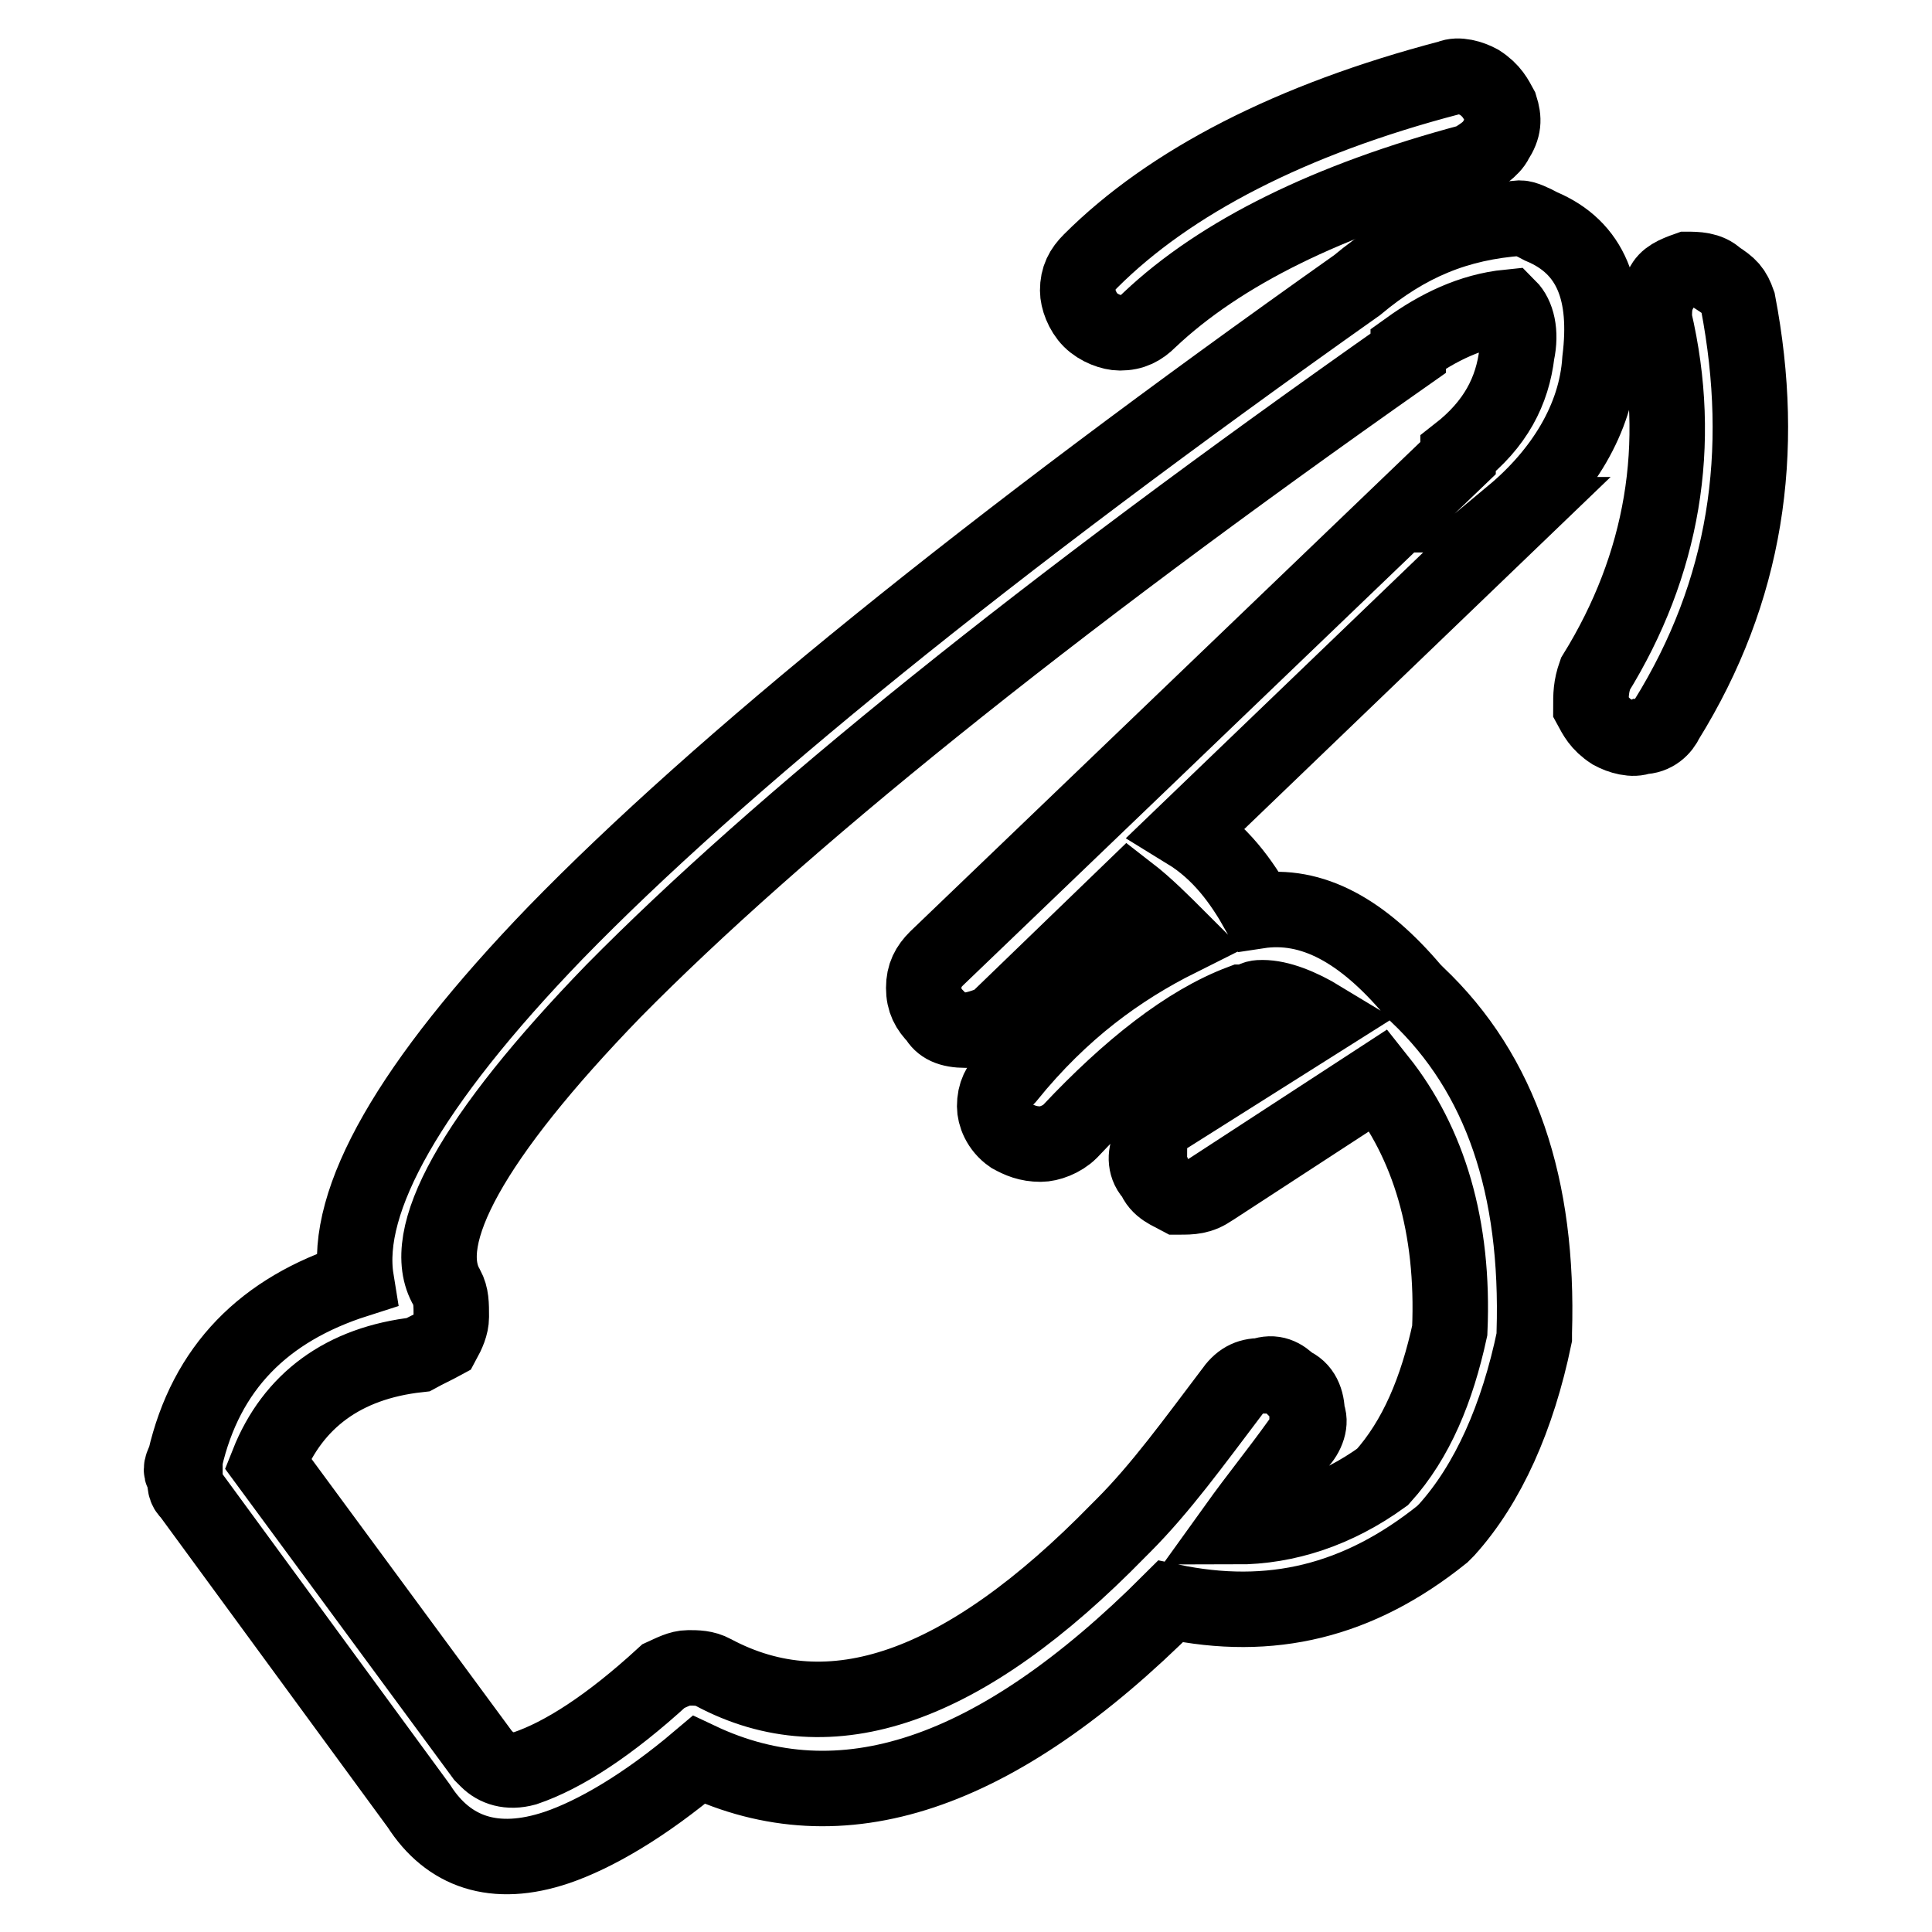
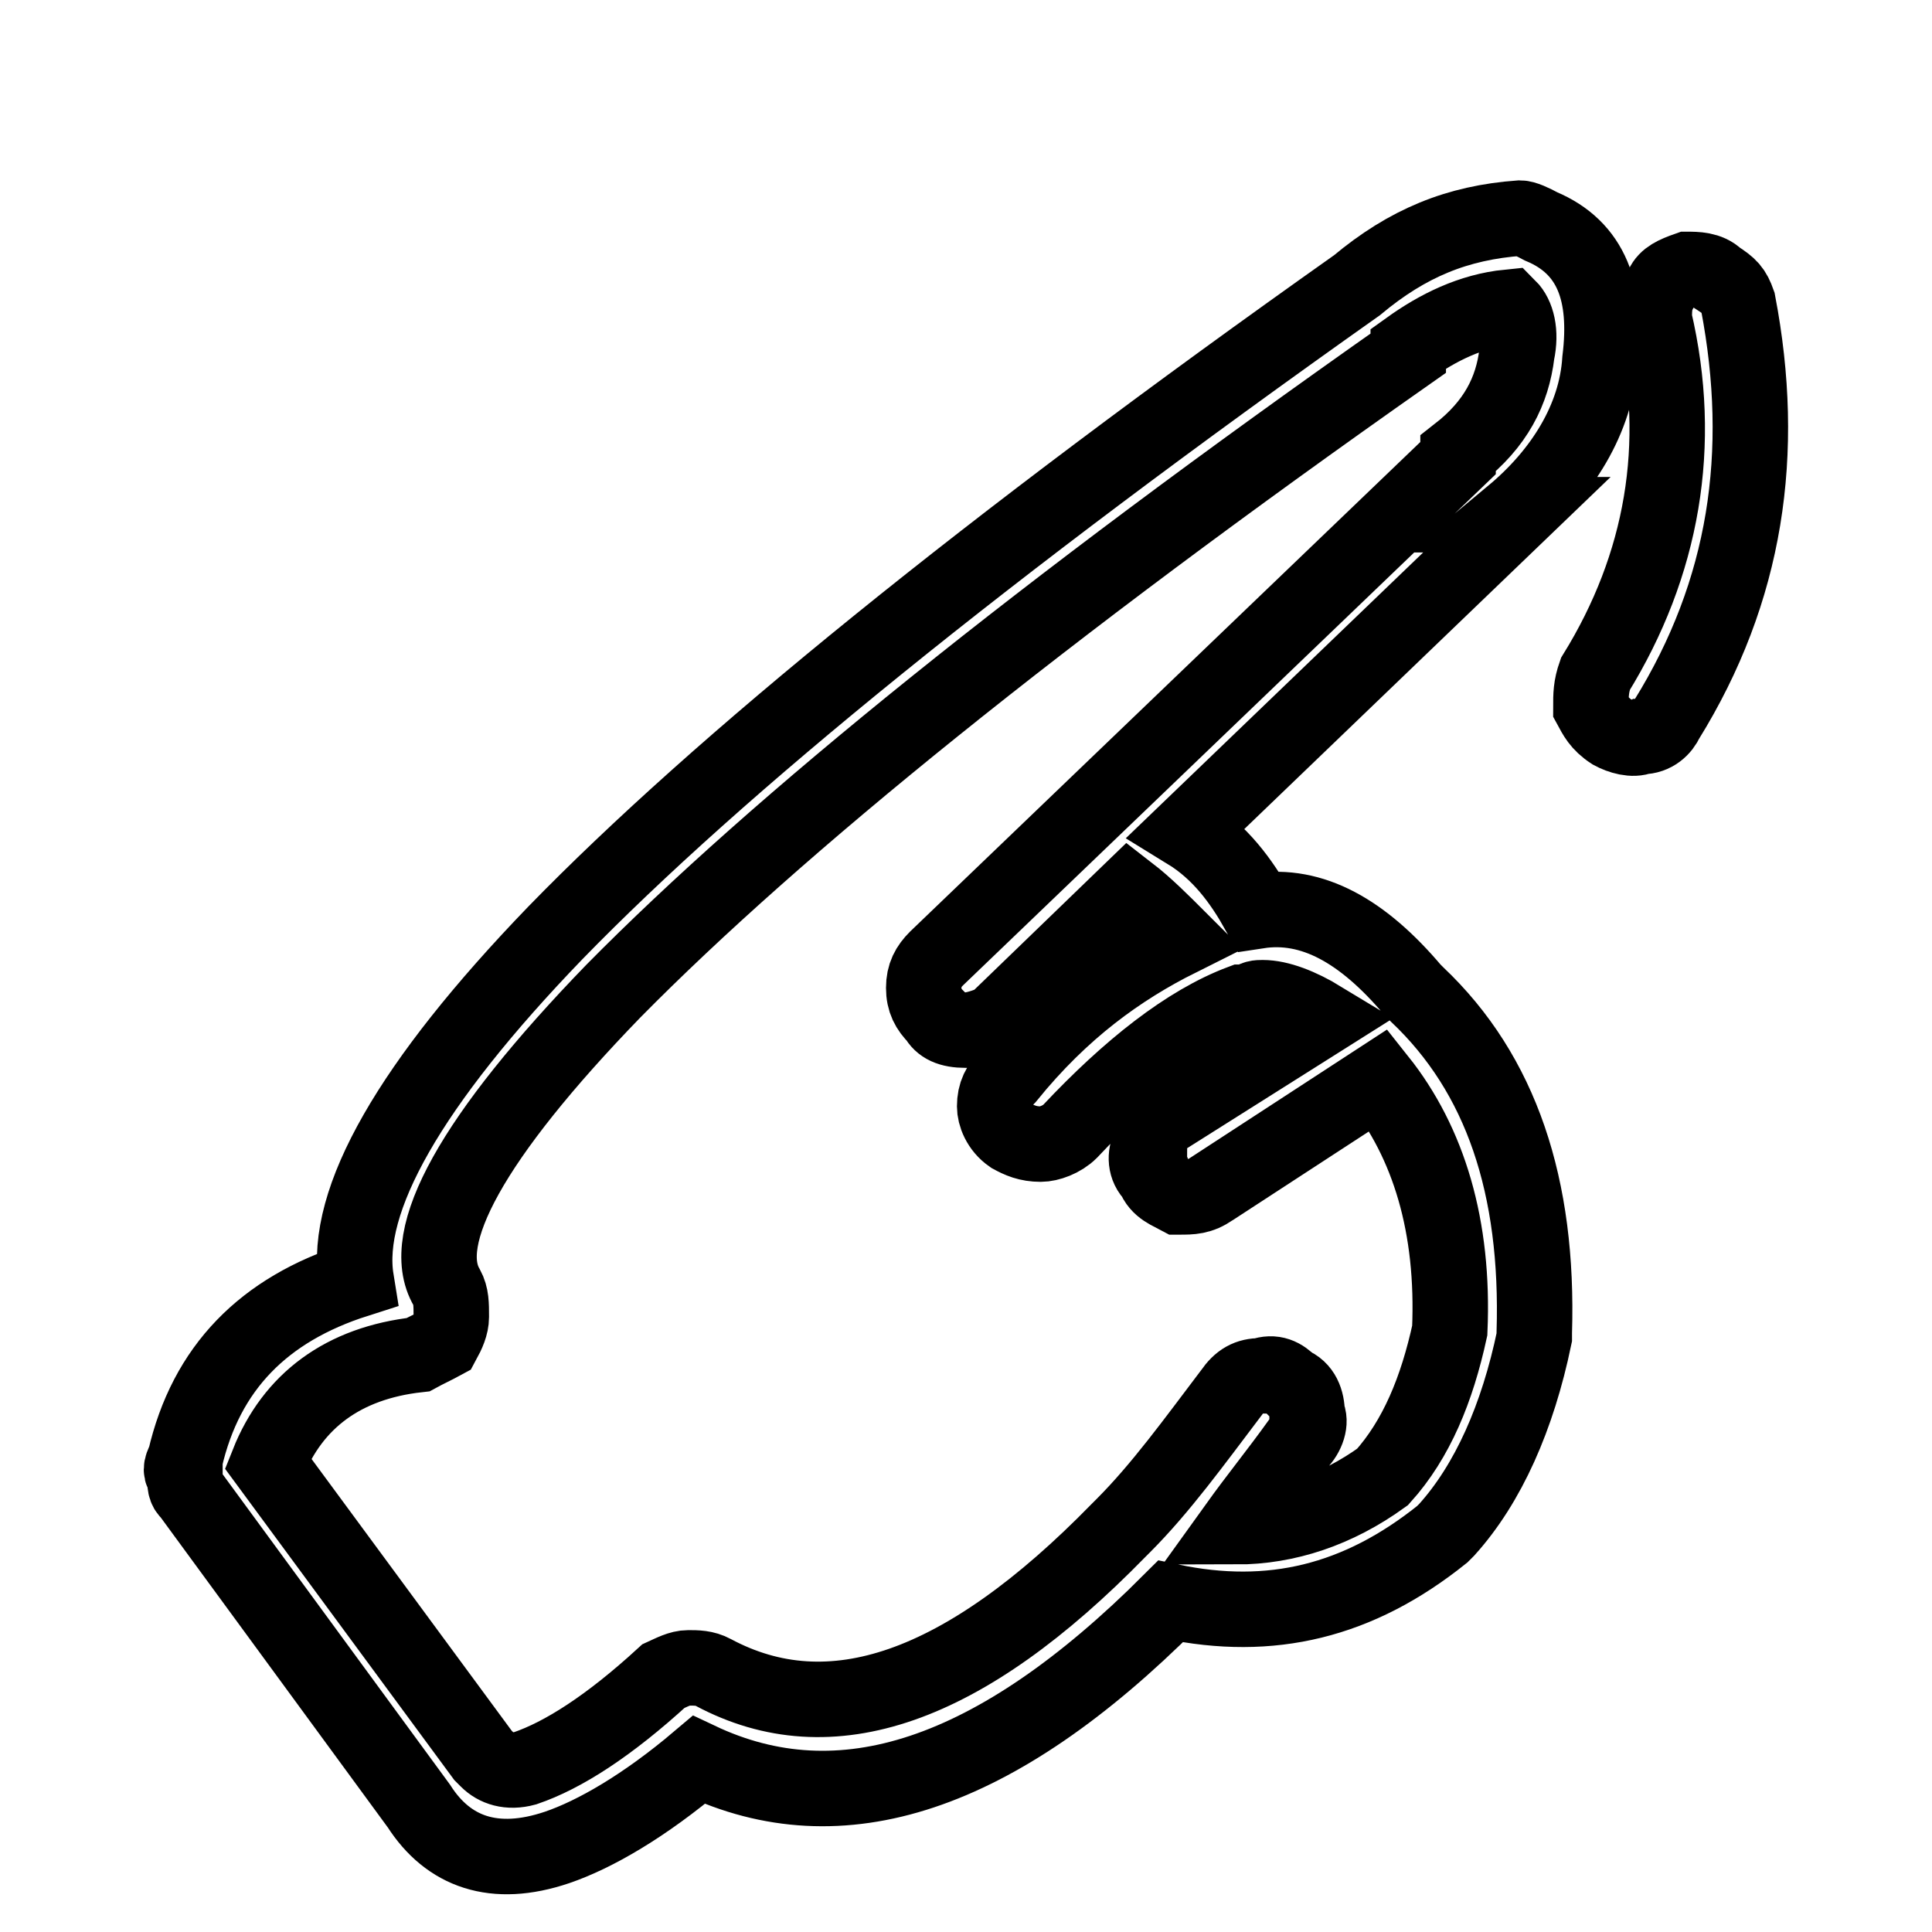
<svg xmlns="http://www.w3.org/2000/svg" version="1.1" x="0px" y="0px" viewBox="0 0 256 256" enable-background="new 0 0 256 256" xml:space="preserve">
  <g>
    <g>
      <path stroke-width="10" fill-opacity="0" stroke="#000000" d="M47.2,169.6c-12.2,3.9-19.9,11.6-22.7,23.8c-0.6,1.1-0.6,1.7,0,2.2c0,1.1,0,1.7,0.6,2.2l30.4,41.5c3.9,6.1,10,8.3,18.3,5.5c5-1.7,11.6-5.5,18.8-11.6c18.8,8.9,39.3,2.2,62.5-21c13.3,2.8,24.9,0,36-8.9c0,0,0,0,0.6-0.6c5.5-6.1,9.4-14.9,11.6-25.5v-0.6c0.6-19.4-4.4-34.3-15.5-44.8l0,0c-0.6-0.6-0.6-0.6-0.6-0.6c-6.6-7.8-13.3-11.6-20.5-10.5c-2.2-3.9-5-7.8-9.4-10.5l43.7-42h-0.6c6.6-5.5,11.1-12.7,11.6-20.5c1.1-8.9-1.1-14.9-7.8-17.7c-1.1-0.6-2.2-1.1-2.8-1.1c-8.3,0.6-14.9,3.3-21.6,8.9l0,0c-49.2,34.8-84.6,63.6-106.2,85.8C54.3,143.6,45.5,159.1,47.2,169.6z M35.5,193.9c3.3-8.3,10-13.3,19.9-14.4c1.1-0.6,2.2-1.1,3.3-1.7c0.6-1.1,1.1-2.2,1.1-3.3c0-1.7,0-2.8-0.6-3.9c-3.9-6.6,3.3-19.9,22.1-39.3C103,109.3,137.9,81,186.6,46.8v-0.6c3.9-2.8,8.3-5,13.3-5.5c1.1,1.1,1.7,3.3,1.1,6.1c-0.6,5-2.8,9.4-7.8,13.3c0,0,0,0,0,0.6L124.1,127c-1.1,1.1-1.7,2.2-1.7,3.9c0,1.7,0.6,2.8,1.7,3.9c0.6,1.1,1.7,1.7,3.9,1.7c1.1,0,2.8-0.6,3.9-1.1l17.7-17.1c2.2,1.7,4.4,3.9,6.6,6.1c-7.8,3.9-15.5,9.4-22.7,18.3c-1.1,1.1-1.7,2.2-1.7,3.9c0,1.1,0.6,2.8,2.2,3.9c1.1,0.6,2.2,1.1,3.9,1.1c1.1,0,2.8-0.6,3.9-1.7c7.8-8.3,15.5-14.4,22.7-17.1c0.6,0,1.1,0,1.1,0c0.6-0.6,1.1-0.6,1.7-0.6c2.2,0,5,1.1,7.8,2.8L154.5,148c-1.7,1.1-2.2,2.2-2.2,3.9c-0.6,1.1-0.6,2.8,0.6,3.9c0.6,1.7,2.2,2.2,3.3,2.8c1.7,0,2.8,0,4.4-1.1l22.1-14.4c6.6,8.3,10,19.4,9.4,33.2c-1.7,7.8-4.4,14.4-8.9,19.4c-6.1,4.4-12.7,6.6-19.4,6.6c2.8-3.9,5.5-7.2,8.3-11.1c1.1-1.1,1.7-2.8,1.1-3.9c0-1.7-0.6-3.3-2.2-3.9c-1.1-1.1-2.2-1.7-3.9-1.1c-1.7,0-2.8,0.6-3.9,2.2c-5,6.6-9.4,12.7-14.4,17.7l0,0c-0.6,0.6-0.6,0.6-0.6,0.6c-20.5,21-38.2,27.1-53.7,18.8c-1.1-0.6-2.2-0.6-3.3-0.6s-2.2,0.6-3.3,1.1c-7.2,6.6-13.3,10.5-18.3,12.2c-2.2,0.6-3.9,0-5-1.1l-0.6-0.6L35.5,193.9z" />
      <path stroke-width="10" fill-opacity="0" stroke="#000000" d="M230.3,40.1c-0.6-1.7-1.1-2.2-2.8-3.3c-1.1-1.1-2.8-1.1-3.9-1.1c-1.7,0.6-2.8,1.1-3.3,2.2c-1.1,1.7-1.1,2.8-1.1,4.4c3.9,16.6,1.1,32.6-7.8,47c-0.6,1.7-0.6,2.8-0.6,4.4c0.6,1.1,1.1,2.2,2.8,3.3c1.1,0.6,2.8,1.1,3.9,0.6c1.7,0,2.8-1.1,3.3-2.2C231.4,78.3,234.1,60,230.3,40.1z" />
-       <path stroke-width="10" fill-opacity="0" stroke="#000000" d="M144.5,34.6c-1.1,1.1-1.7,2.2-1.7,3.9c0,1.1,0.6,2.8,1.7,3.9c1.1,1.1,2.8,1.7,3.9,1.7c1.7,0,2.8-0.6,3.9-1.7c9.4-8.9,23.8-16,42.6-21c1.1-0.6,2.8-1.7,3.3-2.8c1.1-1.7,1.1-2.8,0.6-4.4c-0.6-1.1-1.1-2.2-2.8-3.3c-1.1-0.6-2.8-1.1-3.9-0.6C171.1,15.8,155,24.1,144.5,34.6z" />
    </g>
  </g>
</svg>